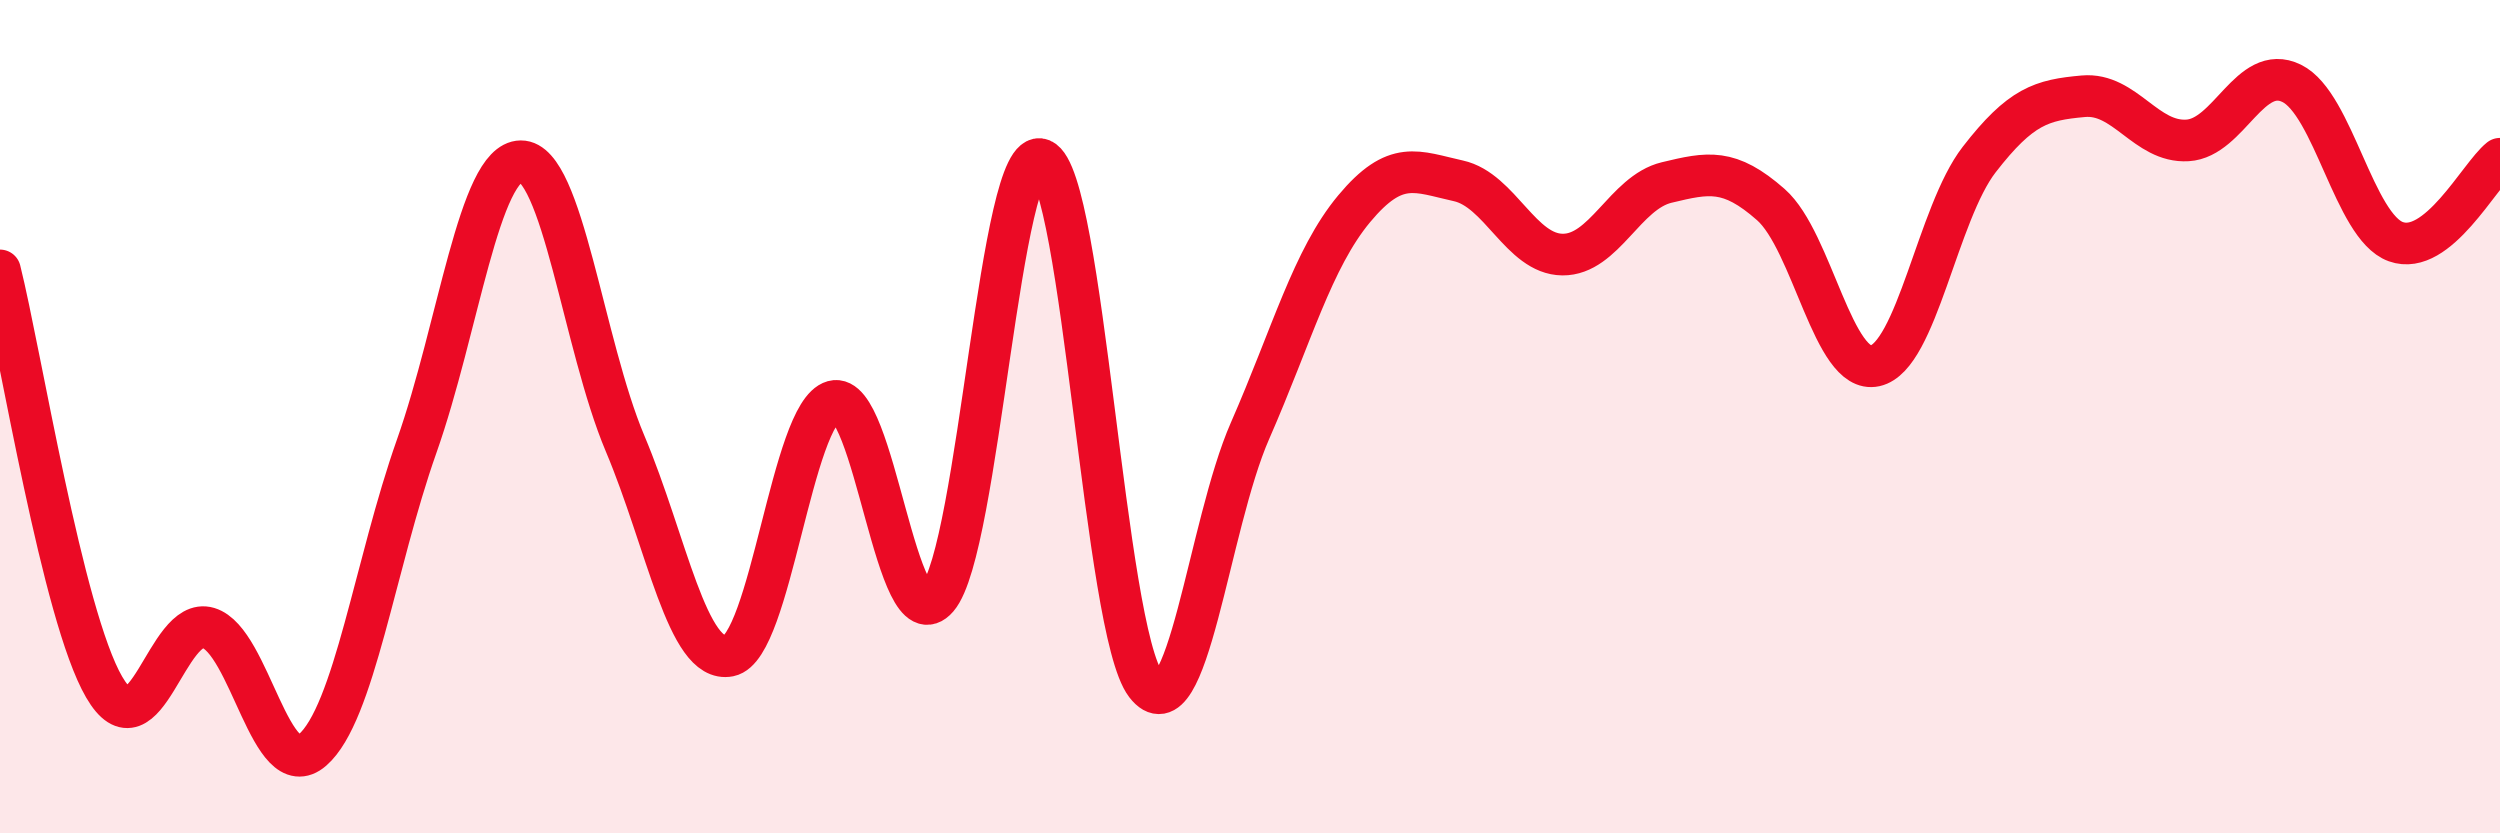
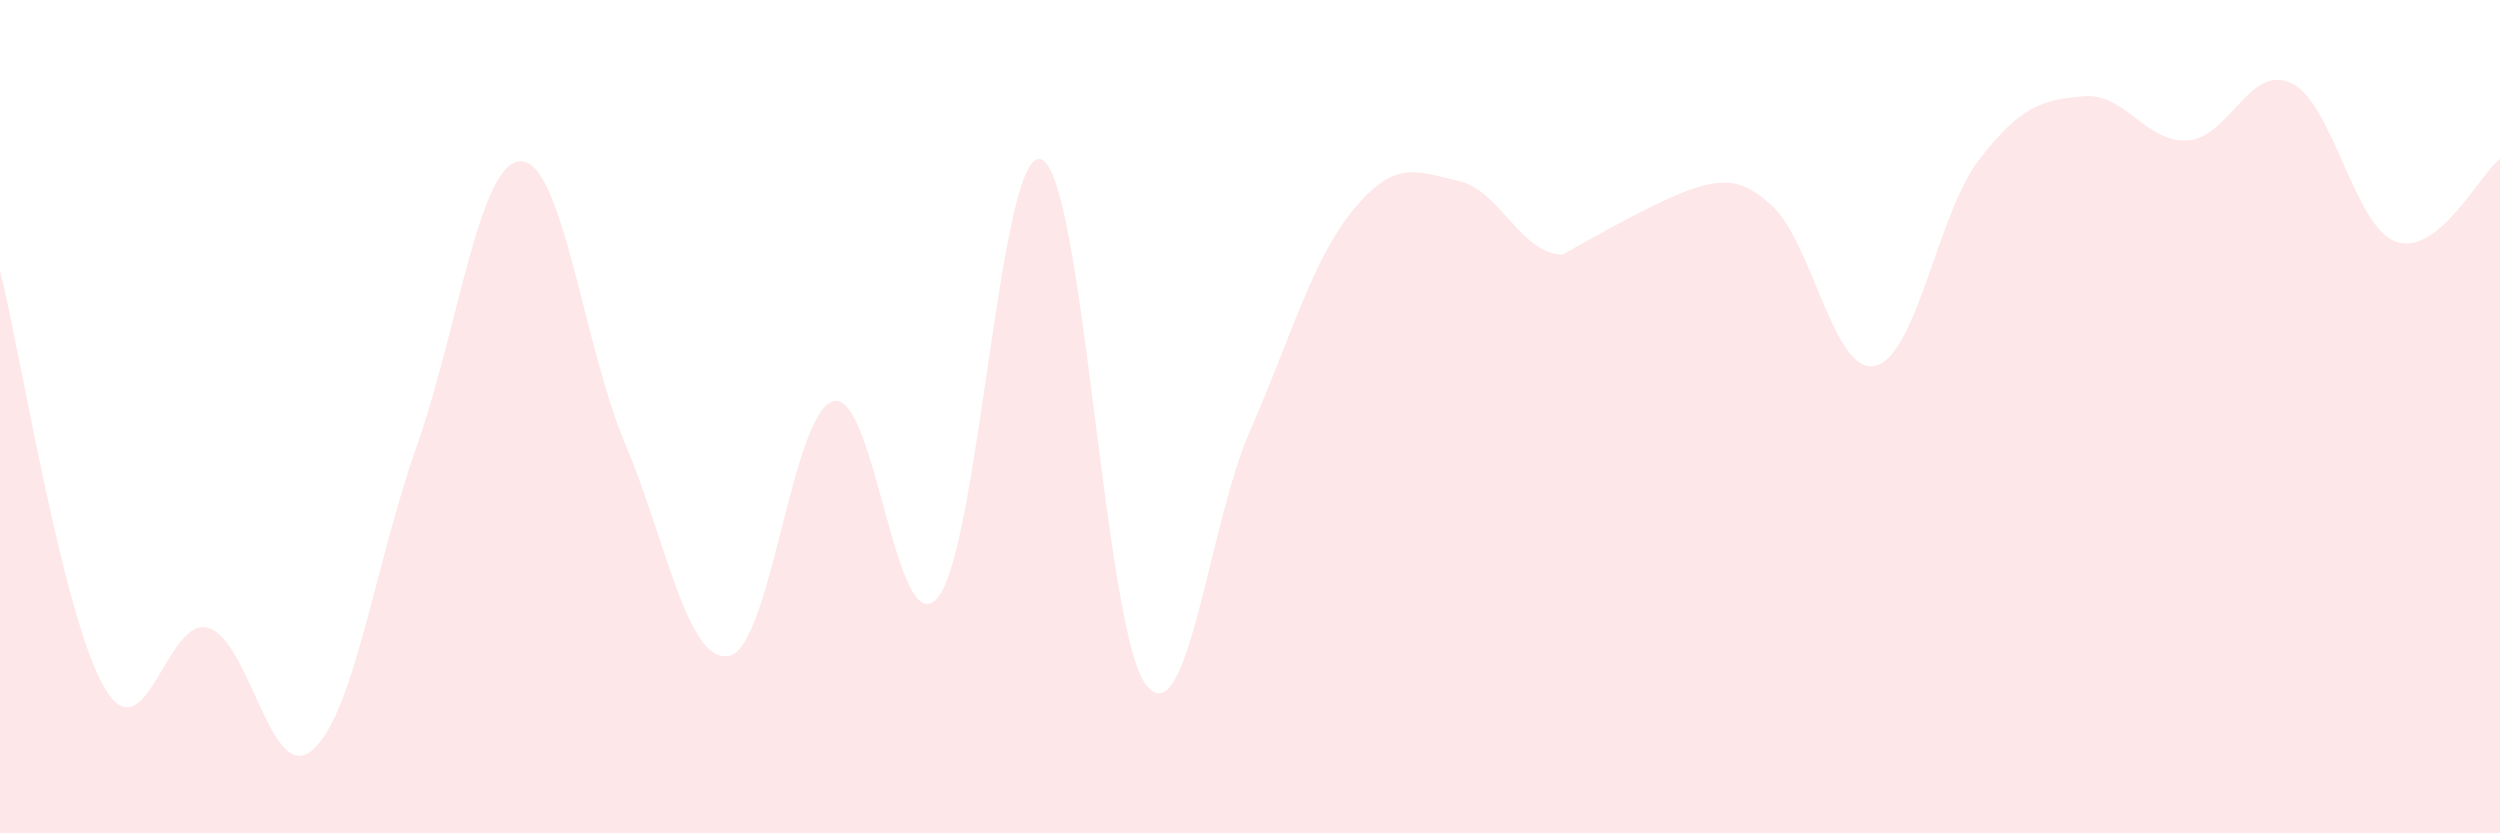
<svg xmlns="http://www.w3.org/2000/svg" width="60" height="20" viewBox="0 0 60 20">
-   <path d="M 0,6.49 C 0.5,8.49 1.5,14.77 2.5,16.49 C 3.5,18.21 4,14.77 5,15.07 C 6,15.37 6.5,18.87 7.5,18 C 8.5,17.13 9,13.54 10,10.71 C 11,7.88 11.5,3.88 12.5,3.87 C 13.5,3.86 14,8.27 15,10.64 C 16,13.01 16.5,15.94 17.5,15.74 C 18.5,15.54 19,9.91 20,9.63 C 21,9.35 21.5,15.51 22.5,14.35 C 23.5,13.19 24,3.41 25,3.83 C 26,4.25 26.5,15.13 27.5,16.43 C 28.5,17.73 29,12.62 30,10.34 C 31,8.06 31.5,6.21 32.5,5.01 C 33.5,3.81 34,4.12 35,4.34 C 36,4.56 36.5,6.1 37.5,6.11 C 38.5,6.12 39,4.62 40,4.38 C 41,4.14 41.5,4.03 42.5,4.91 C 43.5,5.79 44,9 45,8.78 C 46,8.56 46.5,5.12 47.5,3.83 C 48.5,2.54 49,2.4 50,2.31 C 51,2.22 51.5,3.43 52.5,3.37 C 53.5,3.31 54,1.51 55,2 C 56,2.49 56.5,5.44 57.5,5.8 C 58.5,6.16 59.5,4.21 60,3.81L60 20L0 20Z" fill="#EB0A25" opacity="0.1" stroke-linecap="round" stroke-linejoin="round" />
-   <path d="M 0,6.49 C 0.5,8.49 1.5,14.77 2.5,16.49 C 3.5,18.21 4,14.77 5,15.07 C 6,15.37 6.5,18.87 7.5,18 C 8.5,17.13 9,13.54 10,10.71 C 11,7.88 11.5,3.88 12.5,3.87 C 13.5,3.86 14,8.27 15,10.64 C 16,13.01 16.5,15.94 17.5,15.74 C 18.5,15.54 19,9.91 20,9.63 C 21,9.35 21.5,15.51 22.5,14.35 C 23.5,13.19 24,3.41 25,3.83 C 26,4.25 26.5,15.13 27.5,16.43 C 28.5,17.73 29,12.62 30,10.34 C 31,8.06 31.5,6.21 32.5,5.01 C 33.5,3.81 34,4.12 35,4.34 C 36,4.56 36.5,6.1 37.5,6.11 C 38.5,6.12 39,4.62 40,4.38 C 41,4.14 41.5,4.03 42.5,4.91 C 43.5,5.79 44,9 45,8.78 C 46,8.56 46.5,5.12 47.5,3.83 C 48.5,2.54 49,2.4 50,2.31 C 51,2.22 51.5,3.43 52.5,3.37 C 53.5,3.31 54,1.51 55,2 C 56,2.49 56.5,5.44 57.5,5.8 C 58.5,6.16 59.5,4.21 60,3.81" stroke="#EB0A25" stroke-width="1" fill="none" stroke-linecap="round" stroke-linejoin="round" />
+   <path d="M 0,6.49 C 0.5,8.49 1.5,14.77 2.5,16.49 C 3.5,18.21 4,14.77 5,15.07 C 6,15.37 6.5,18.87 7.5,18 C 8.5,17.13 9,13.54 10,10.71 C 11,7.88 11.5,3.88 12.5,3.87 C 13.5,3.86 14,8.27 15,10.64 C 16,13.01 16.5,15.94 17.5,15.74 C 18.5,15.54 19,9.91 20,9.63 C 21,9.35 21.5,15.51 22.5,14.35 C 23.5,13.19 24,3.41 25,3.83 C 26,4.25 26.5,15.13 27.5,16.43 C 28.5,17.73 29,12.62 30,10.34 C 31,8.06 31.5,6.21 32.5,5.01 C 33.5,3.81 34,4.12 35,4.34 C 36,4.56 36.5,6.1 37.5,6.11 C 41,4.14 41.5,4.03 42.5,4.91 C 43.5,5.79 44,9 45,8.78 C 46,8.56 46.5,5.12 47.5,3.83 C 48.5,2.54 49,2.4 50,2.31 C 51,2.22 51.5,3.43 52.5,3.37 C 53.5,3.31 54,1.51 55,2 C 56,2.49 56.5,5.44 57.5,5.8 C 58.5,6.16 59.5,4.21 60,3.81L60 20L0 20Z" fill="#EB0A25" opacity="0.1" stroke-linecap="round" stroke-linejoin="round" />
</svg>